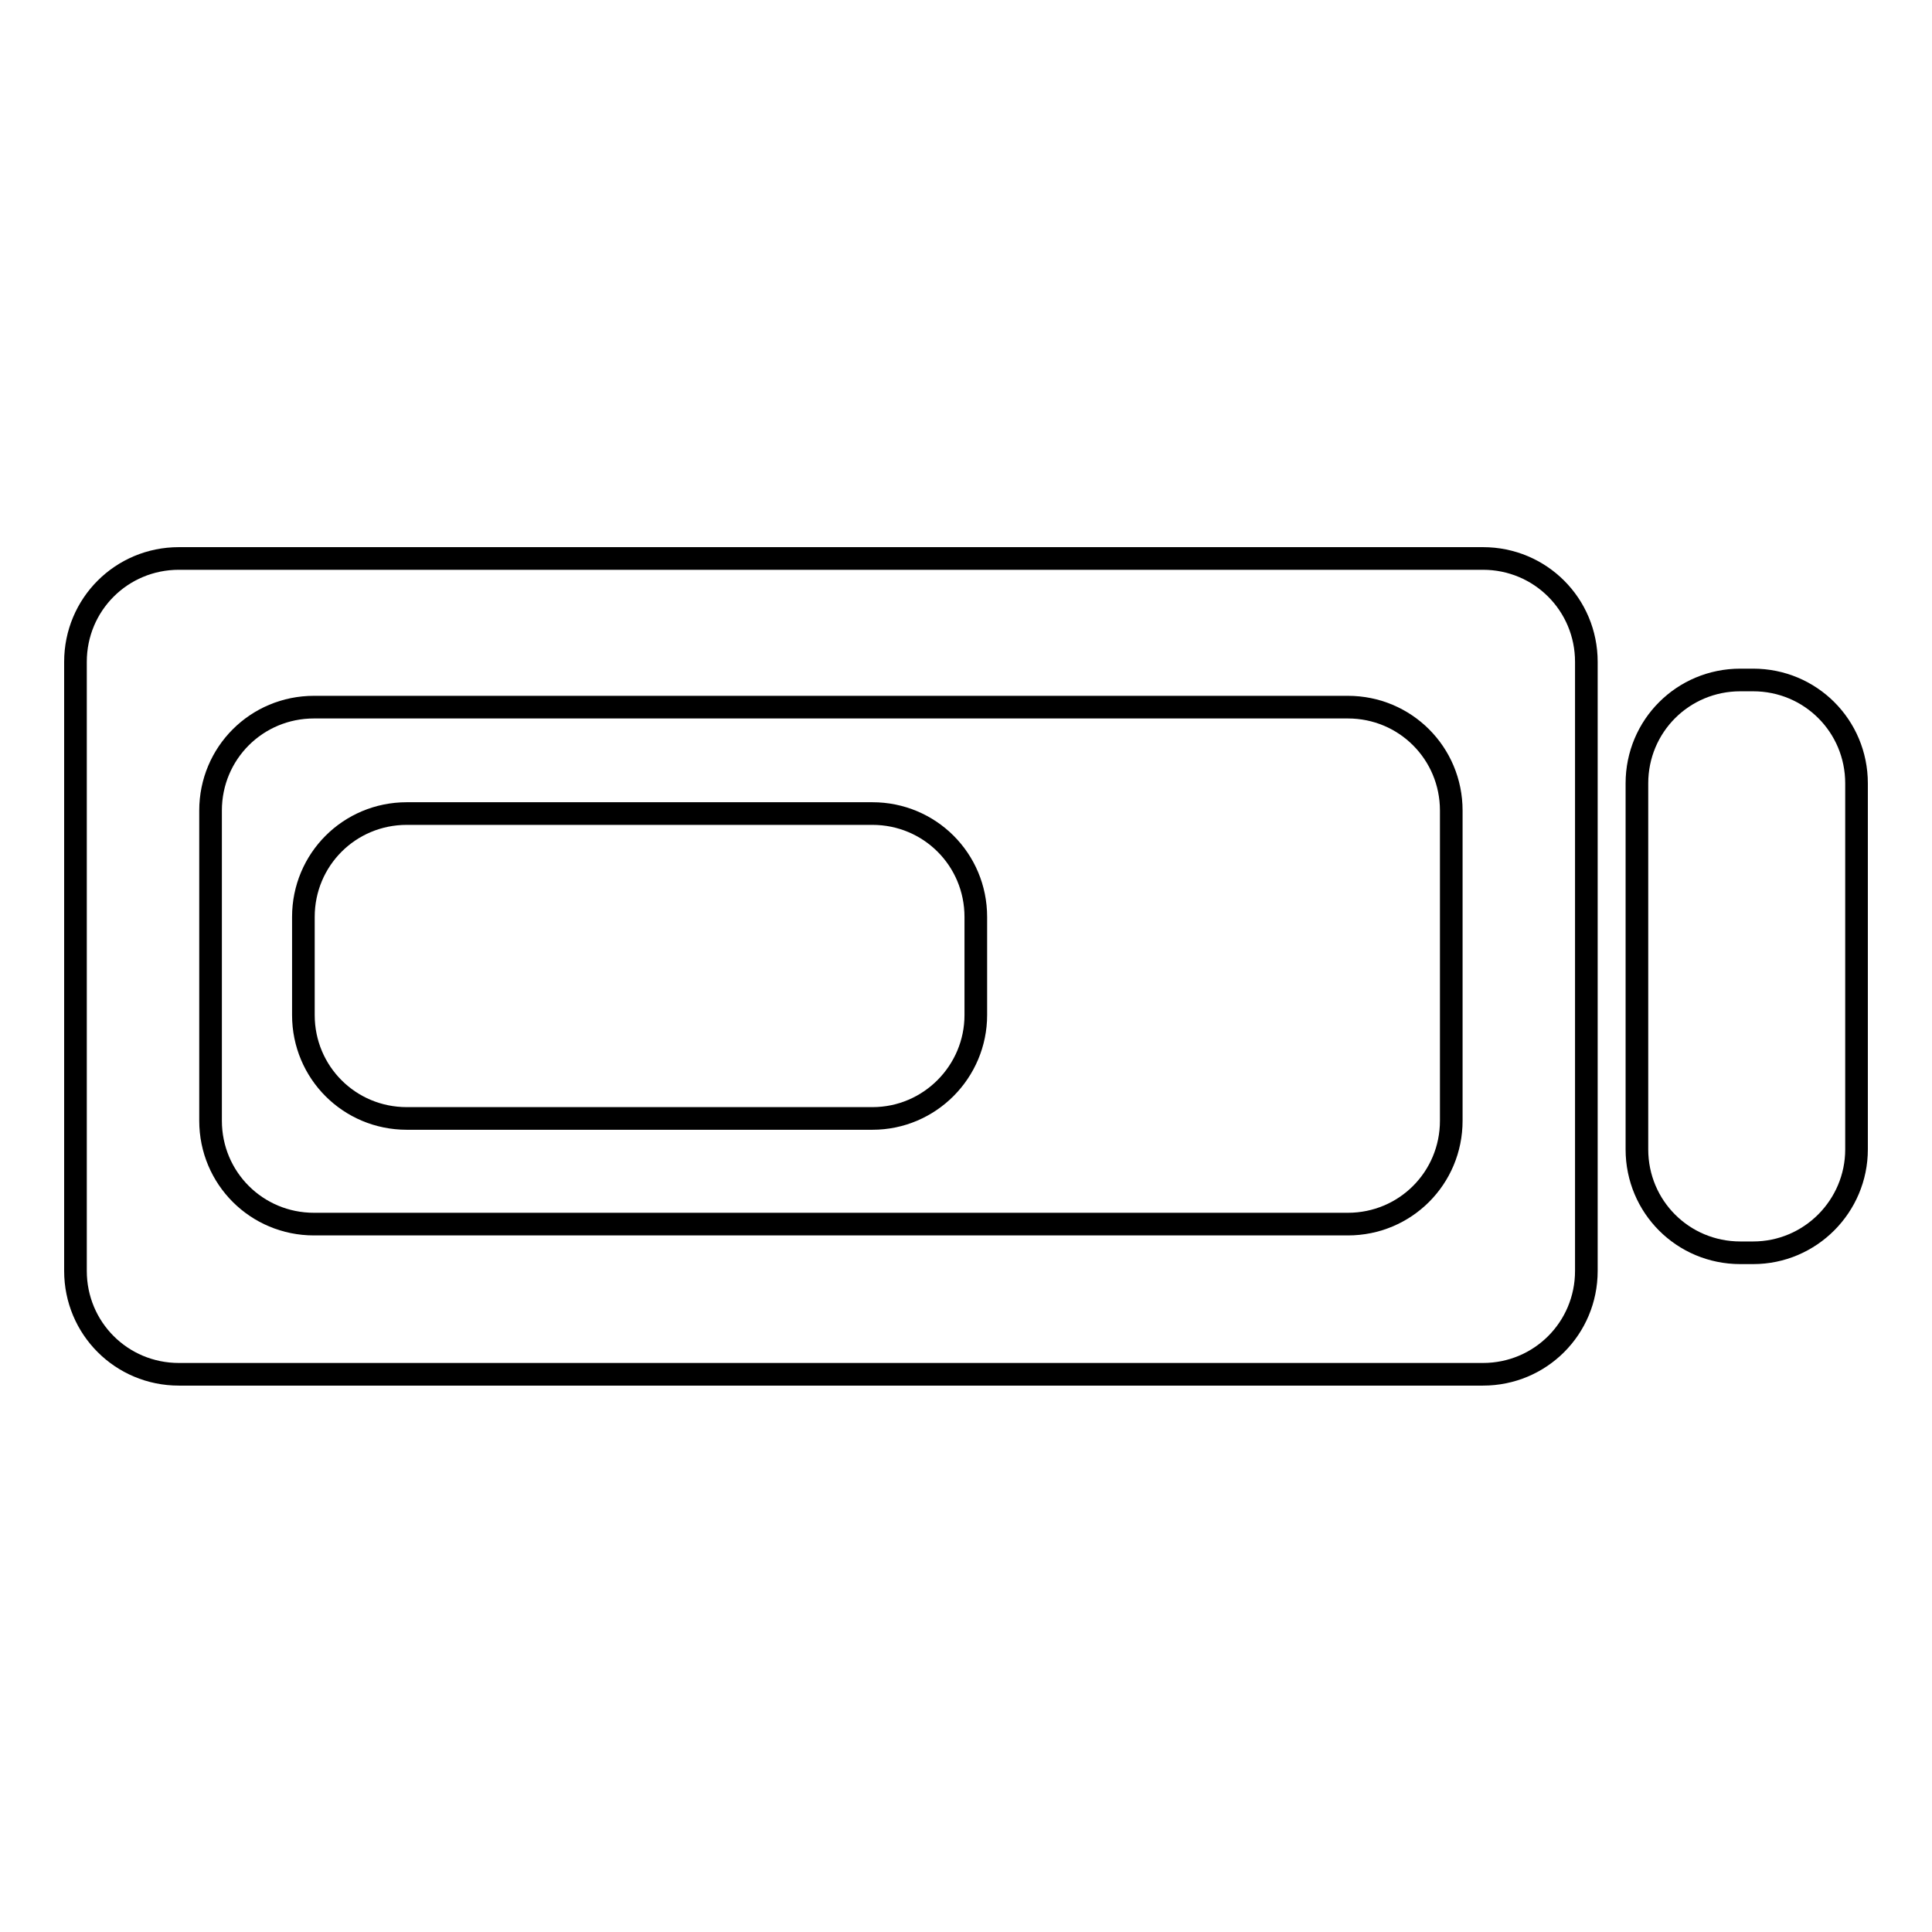
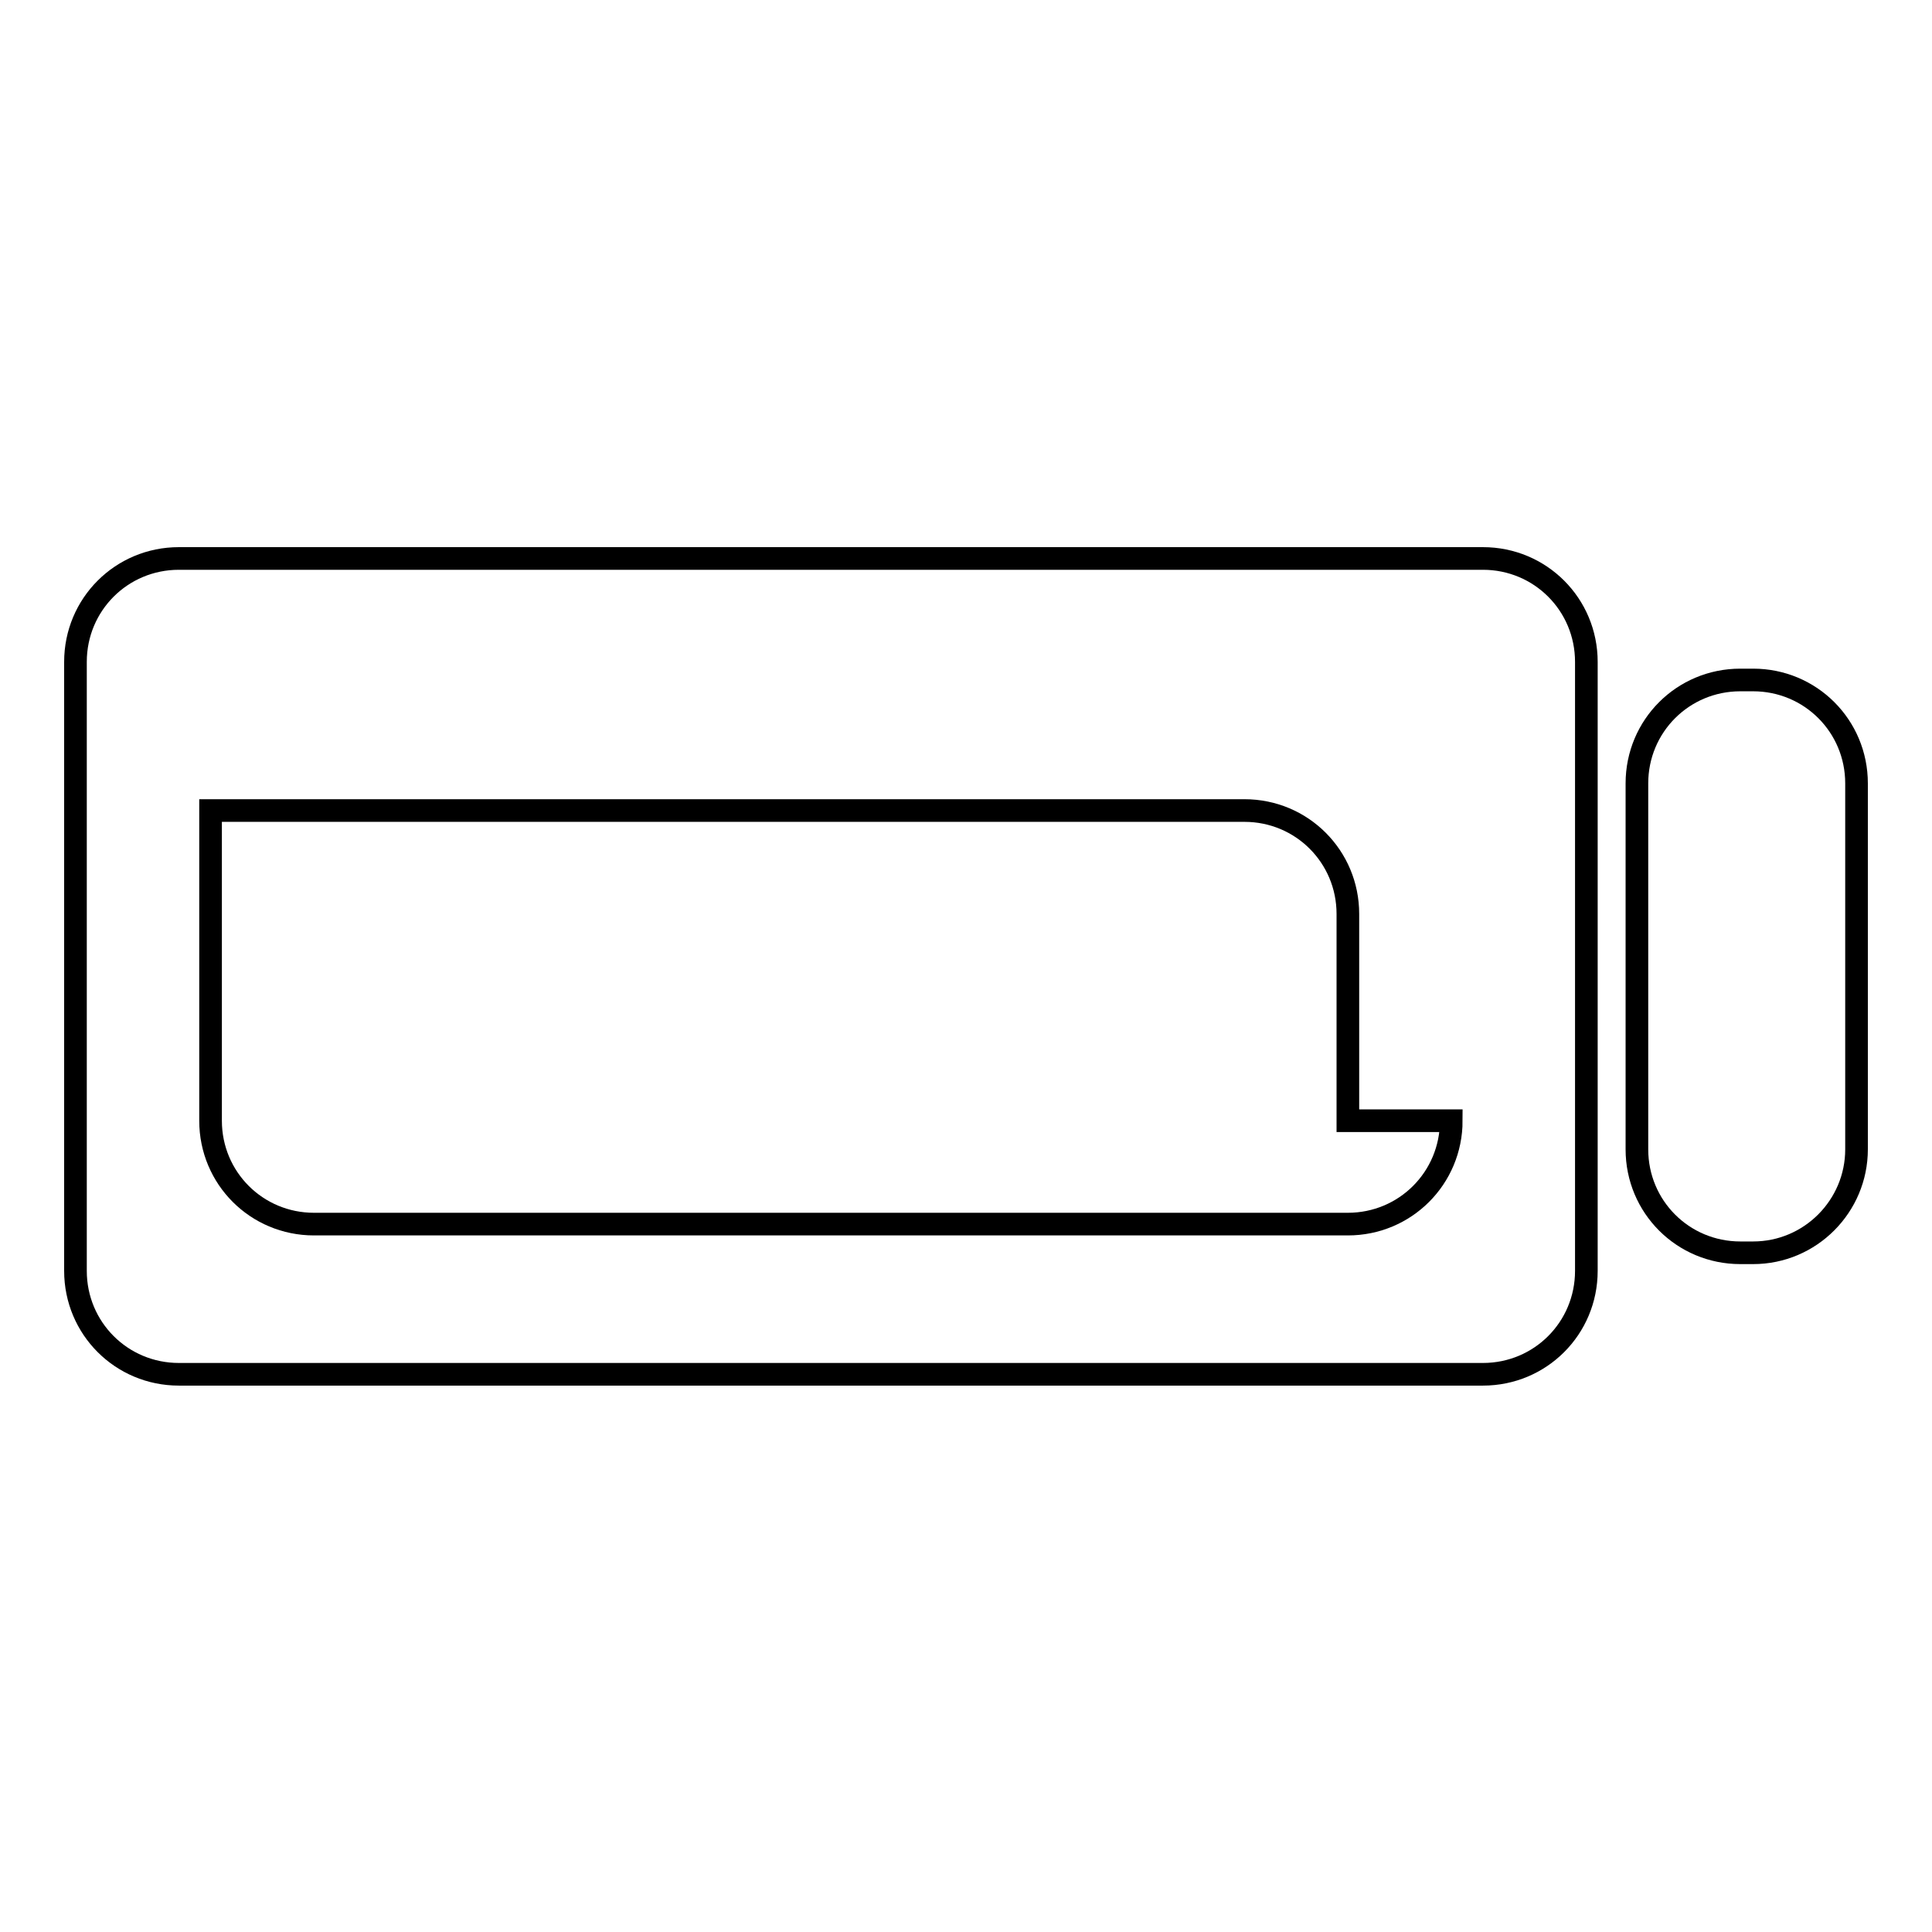
<svg xmlns="http://www.w3.org/2000/svg" version="1.1" x="0px" y="0px" viewBox="0 0 256 256" enable-background="new 0 0 256 256" xml:space="preserve">
  <g>
    <g>
      <g>
-         <path stroke-width="3" fill-opacity="0" stroke="#000000" d="M196.5,74H23.7C16.1,74,10,80.1,10,87.7v80.7c0,7.6,6.1,13.7,13.7,13.7h172.8c7.6,0,13.7-6.1,13.7-13.7V87.7C210.2,80.1,204.1,74,196.5,74z M192.3,148.5c0,7.6-6.1,13.7-13.7,13.7h-137c-7.6,0-13.7-6.1-13.7-13.7v-41.1c0-7.6,6.1-13.7,13.7-13.7h137c7.6,0,13.7,6.1,13.7,13.7V148.5z" />
+         <path stroke-width="3" fill-opacity="0" stroke="#000000" d="M196.5,74H23.7C16.1,74,10,80.1,10,87.7v80.7c0,7.6,6.1,13.7,13.7,13.7h172.8c7.6,0,13.7-6.1,13.7-13.7V87.7C210.2,80.1,204.1,74,196.5,74z M192.3,148.5c0,7.6-6.1,13.7-13.7,13.7h-137c-7.6,0-13.7-6.1-13.7-13.7v-41.1h137c7.6,0,13.7,6.1,13.7,13.7V148.5z" />
        <path stroke-width="3" fill-opacity="0" stroke="#000000" d="M232.3,166h-1.7c-7.6,0-13.7-6.1-13.7-13.7v-48.5c0-7.6,6.1-13.7,13.7-13.7h1.7c7.6,0,13.7,6.1,13.7,13.7v48.5C246,159.8,239.9,166,232.3,166z" />
-         <path stroke-width="3" fill-opacity="0" stroke="#000000" d="M115.6,148.2H53.9c-7.6,0-13.7-6.1-13.7-13.7v-13c0-7.6,6.1-13.7,13.7-13.7h61.7c7.6,0,13.7,6.1,13.7,13.7v13C129.3,142,123.2,148.2,115.6,148.2z" />
      </g>
      <g />
      <g />
      <g />
      <g />
      <g />
      <g />
      <g />
      <g />
      <g />
      <g />
      <g />
      <g />
      <g />
      <g />
      <g />
    </g>
  </g>
</svg>